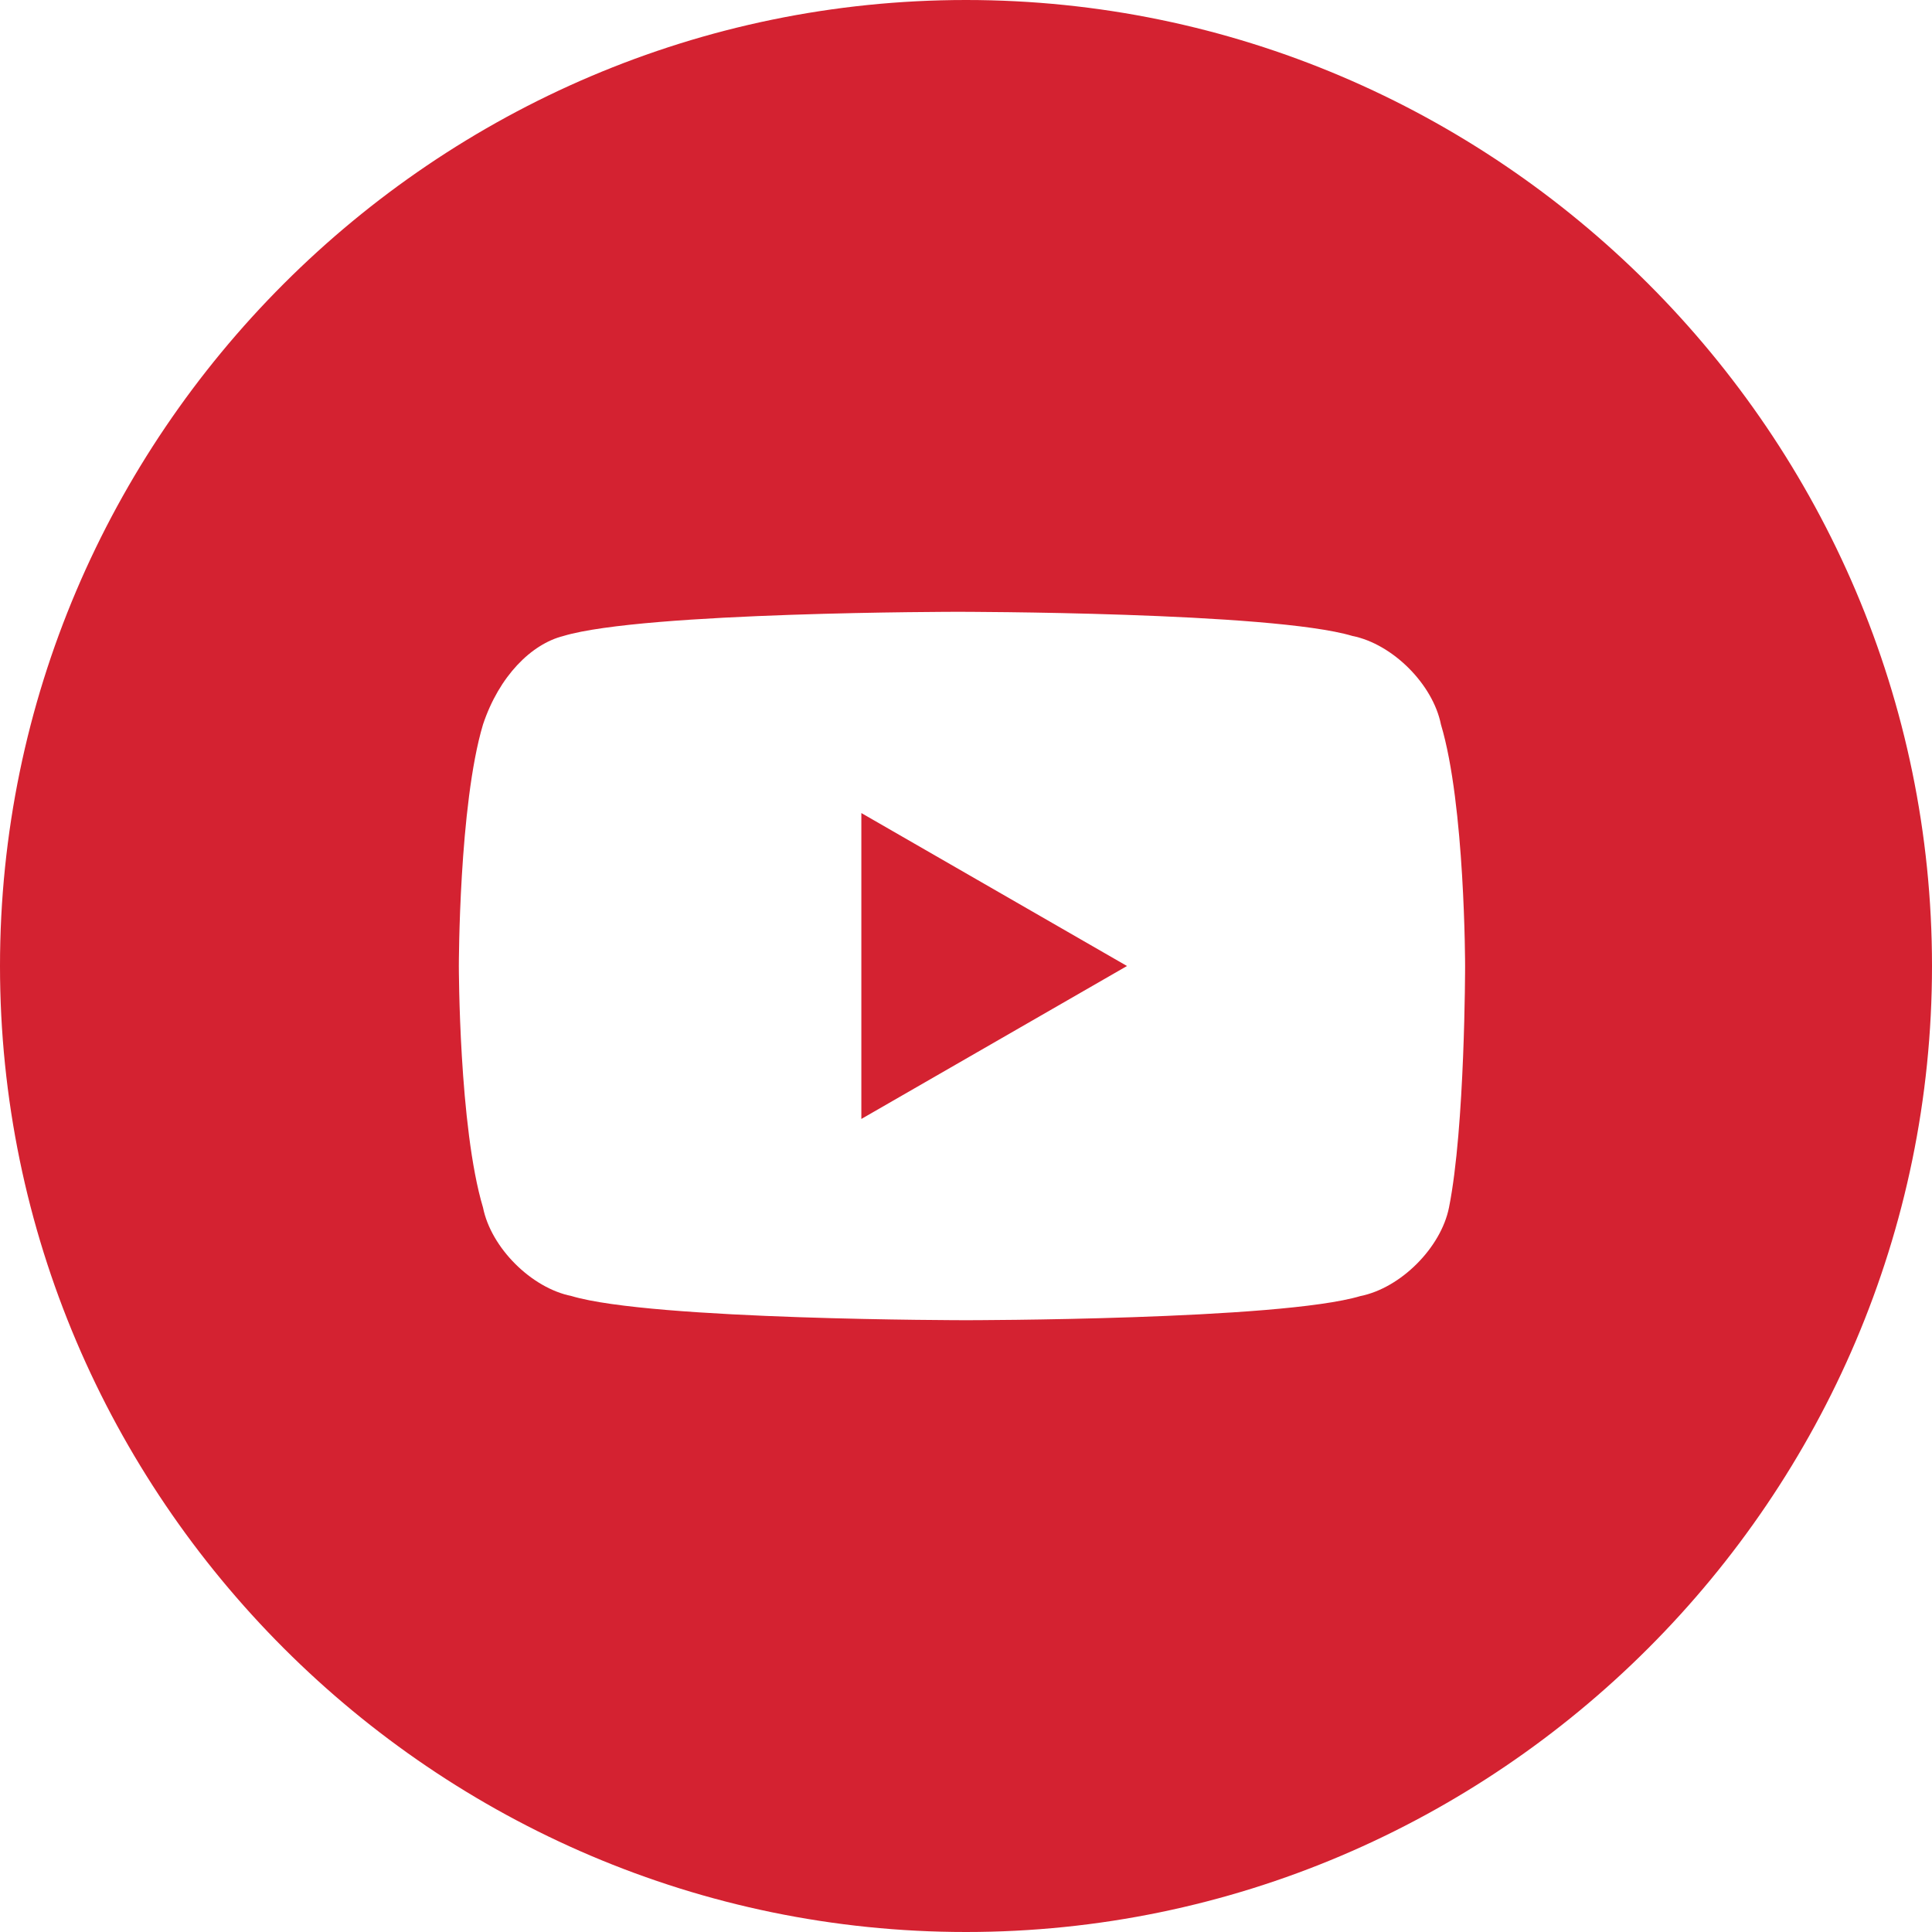
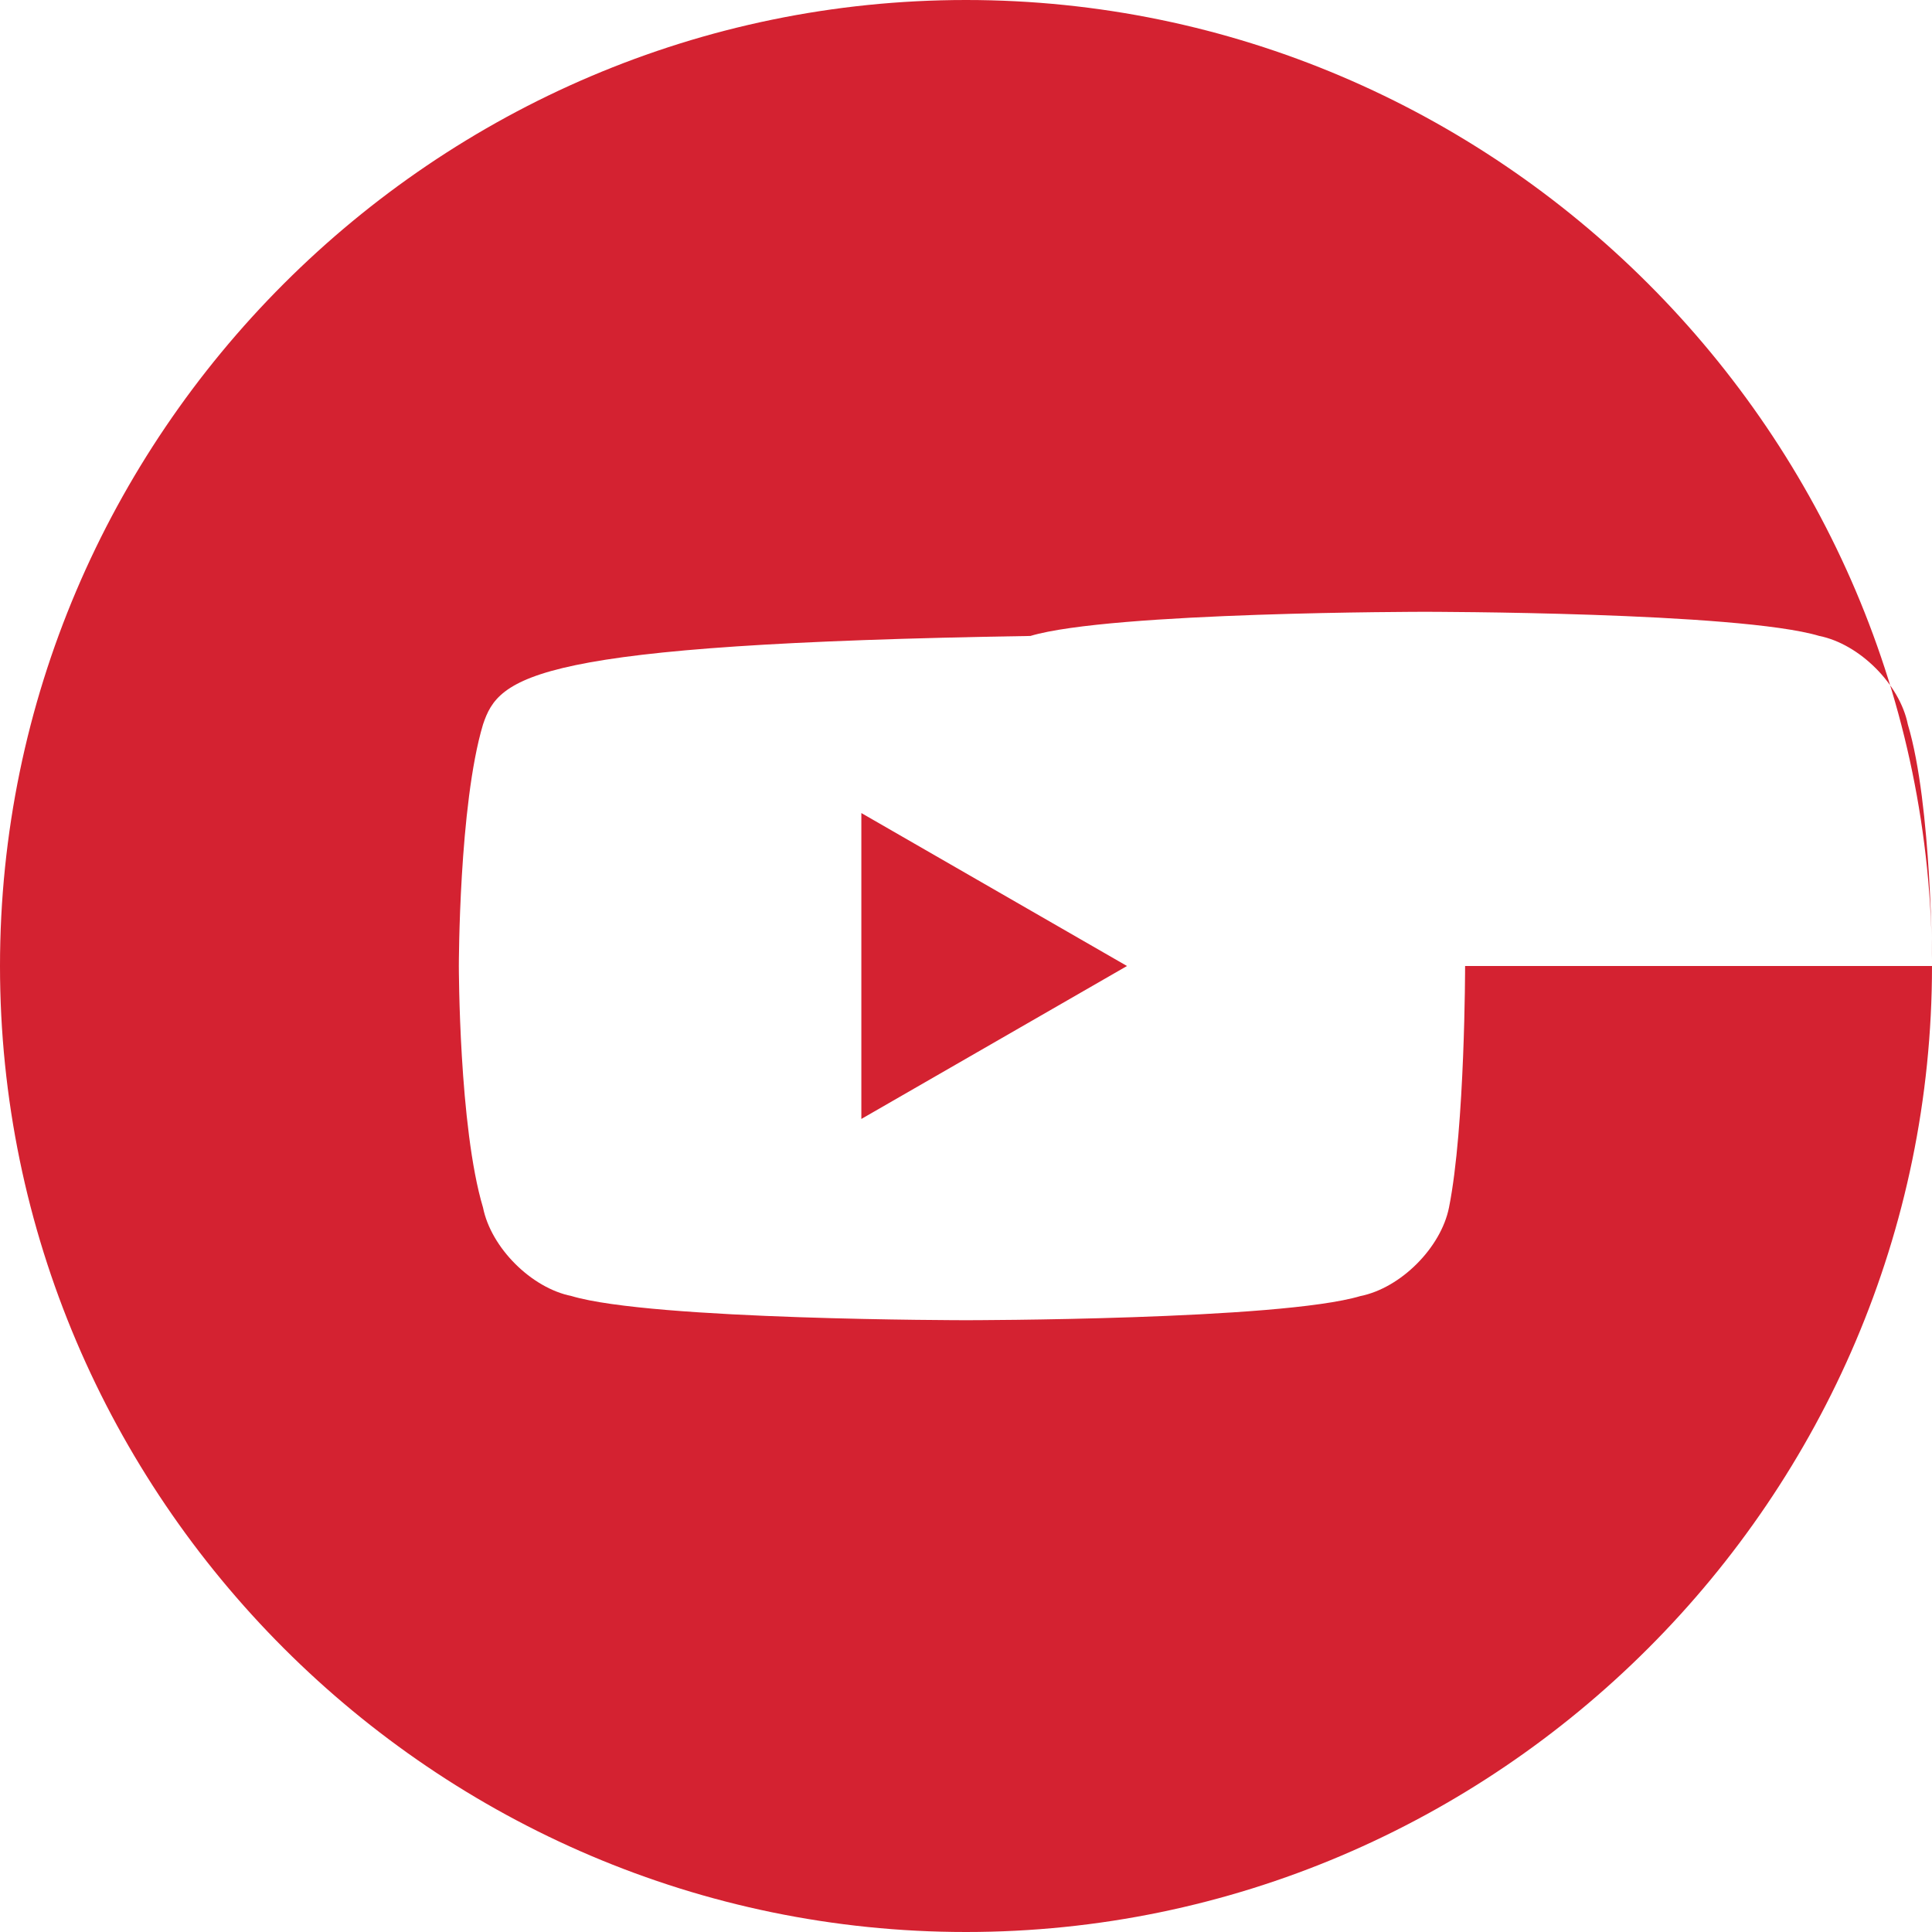
<svg xmlns="http://www.w3.org/2000/svg" version="1.1" id="Livello_1" x="0px" y="0px" viewBox="0 0 24 24" style="enable-background:new 0 0 24 24;" xml:space="preserve">
  <style type="text/css">
	.st0{fill:#D42231;}
</style>
-   <path class="st0" d="M10.7,10.1L14,12l-3.3,1.9V10.1z M24,12c0,6.6-5.4,12-12,12S0,18.6,0,12S5.4,0,12,0S24,5.4,24,12z M18.2,12  c0,0,0-2-0.3-3c-0.1-0.5-0.6-1-1.1-1.1c-1-0.3-4.9-0.3-4.9-0.3s-3.9,0-4.9,0.3C6.6,8,6.2,8.4,6,9c-0.3,1-0.3,3-0.3,3s0,2,0.3,3  c0.1,0.5,0.6,1,1.1,1.1c1,0.3,4.9,0.3,4.9,0.3s3.9,0,4.9-0.3c0.5-0.1,1-0.6,1.1-1.1C18.2,14,18.2,12,18.2,12z" />
+   <path class="st0" d="M10.7,10.1L14,12l-3.3,1.9V10.1z M24,12c0,6.6-5.4,12-12,12S0,18.6,0,12S5.4,0,12,0S24,5.4,24,12z c0,0,0-2-0.3-3c-0.1-0.5-0.6-1-1.1-1.1c-1-0.3-4.9-0.3-4.9-0.3s-3.9,0-4.9,0.3C6.6,8,6.2,8.4,6,9c-0.3,1-0.3,3-0.3,3s0,2,0.3,3  c0.1,0.5,0.6,1,1.1,1.1c1,0.3,4.9,0.3,4.9,0.3s3.9,0,4.9-0.3c0.5-0.1,1-0.6,1.1-1.1C18.2,14,18.2,12,18.2,12z" />
</svg>